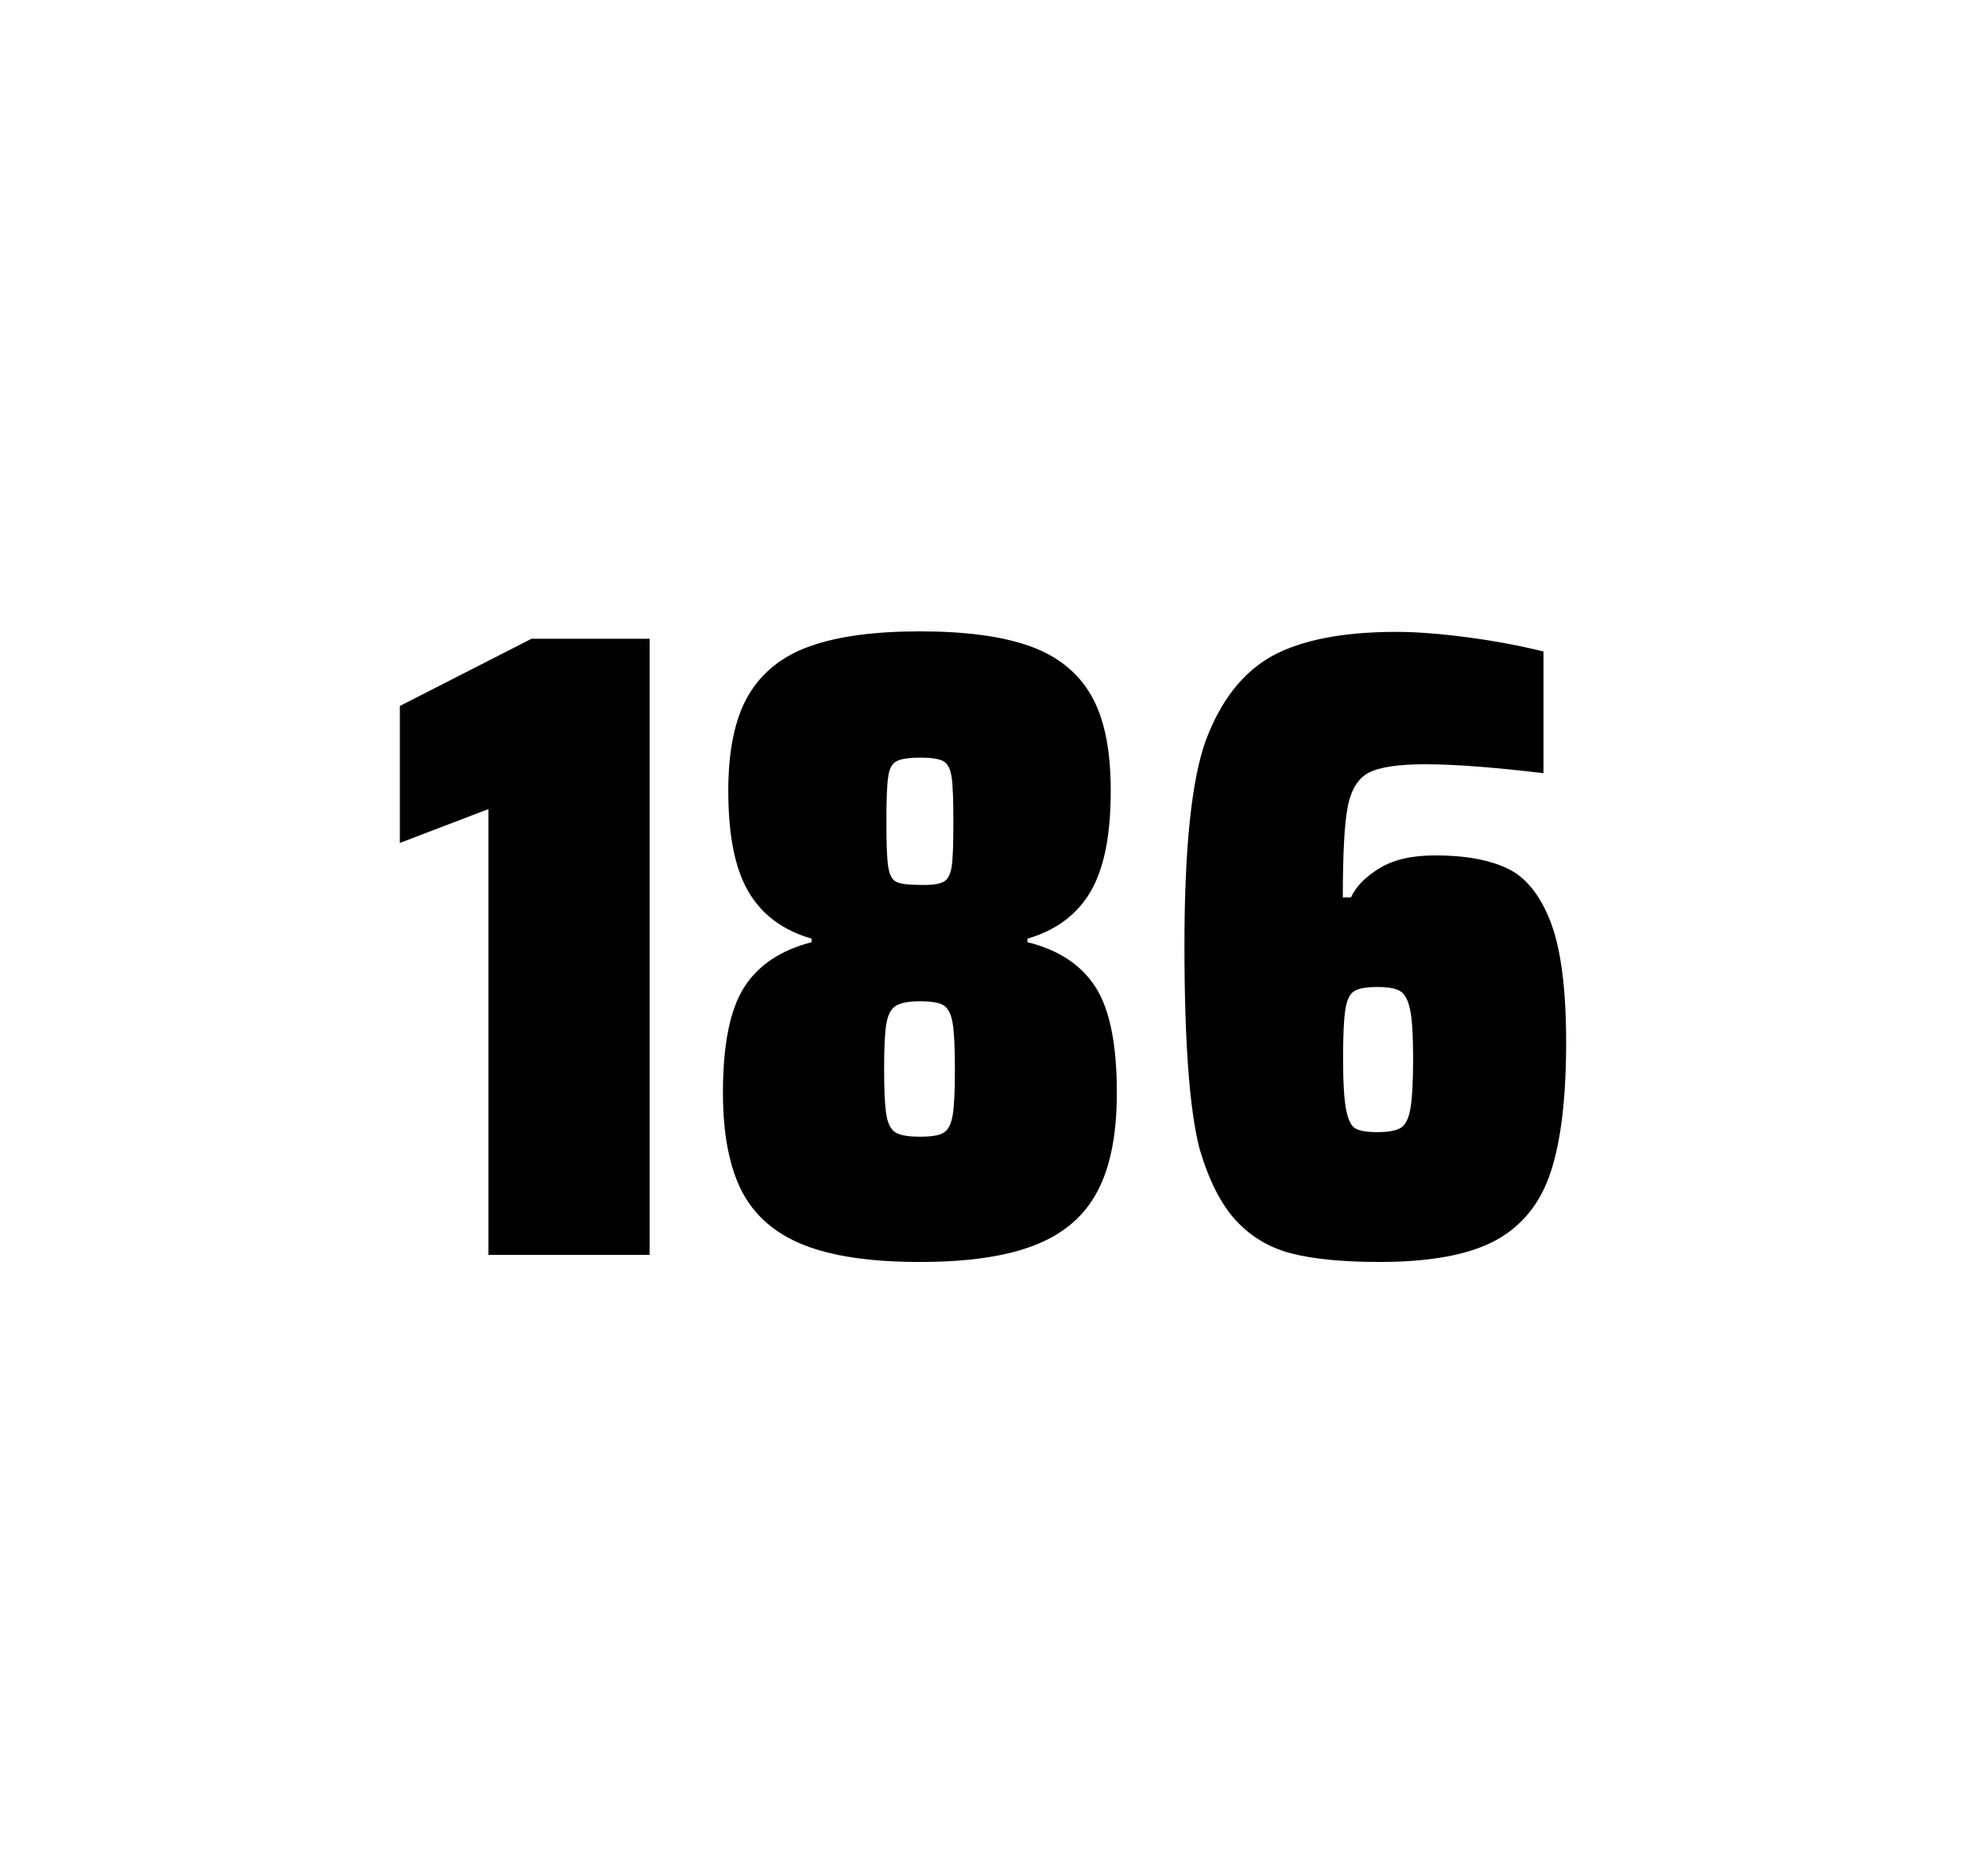
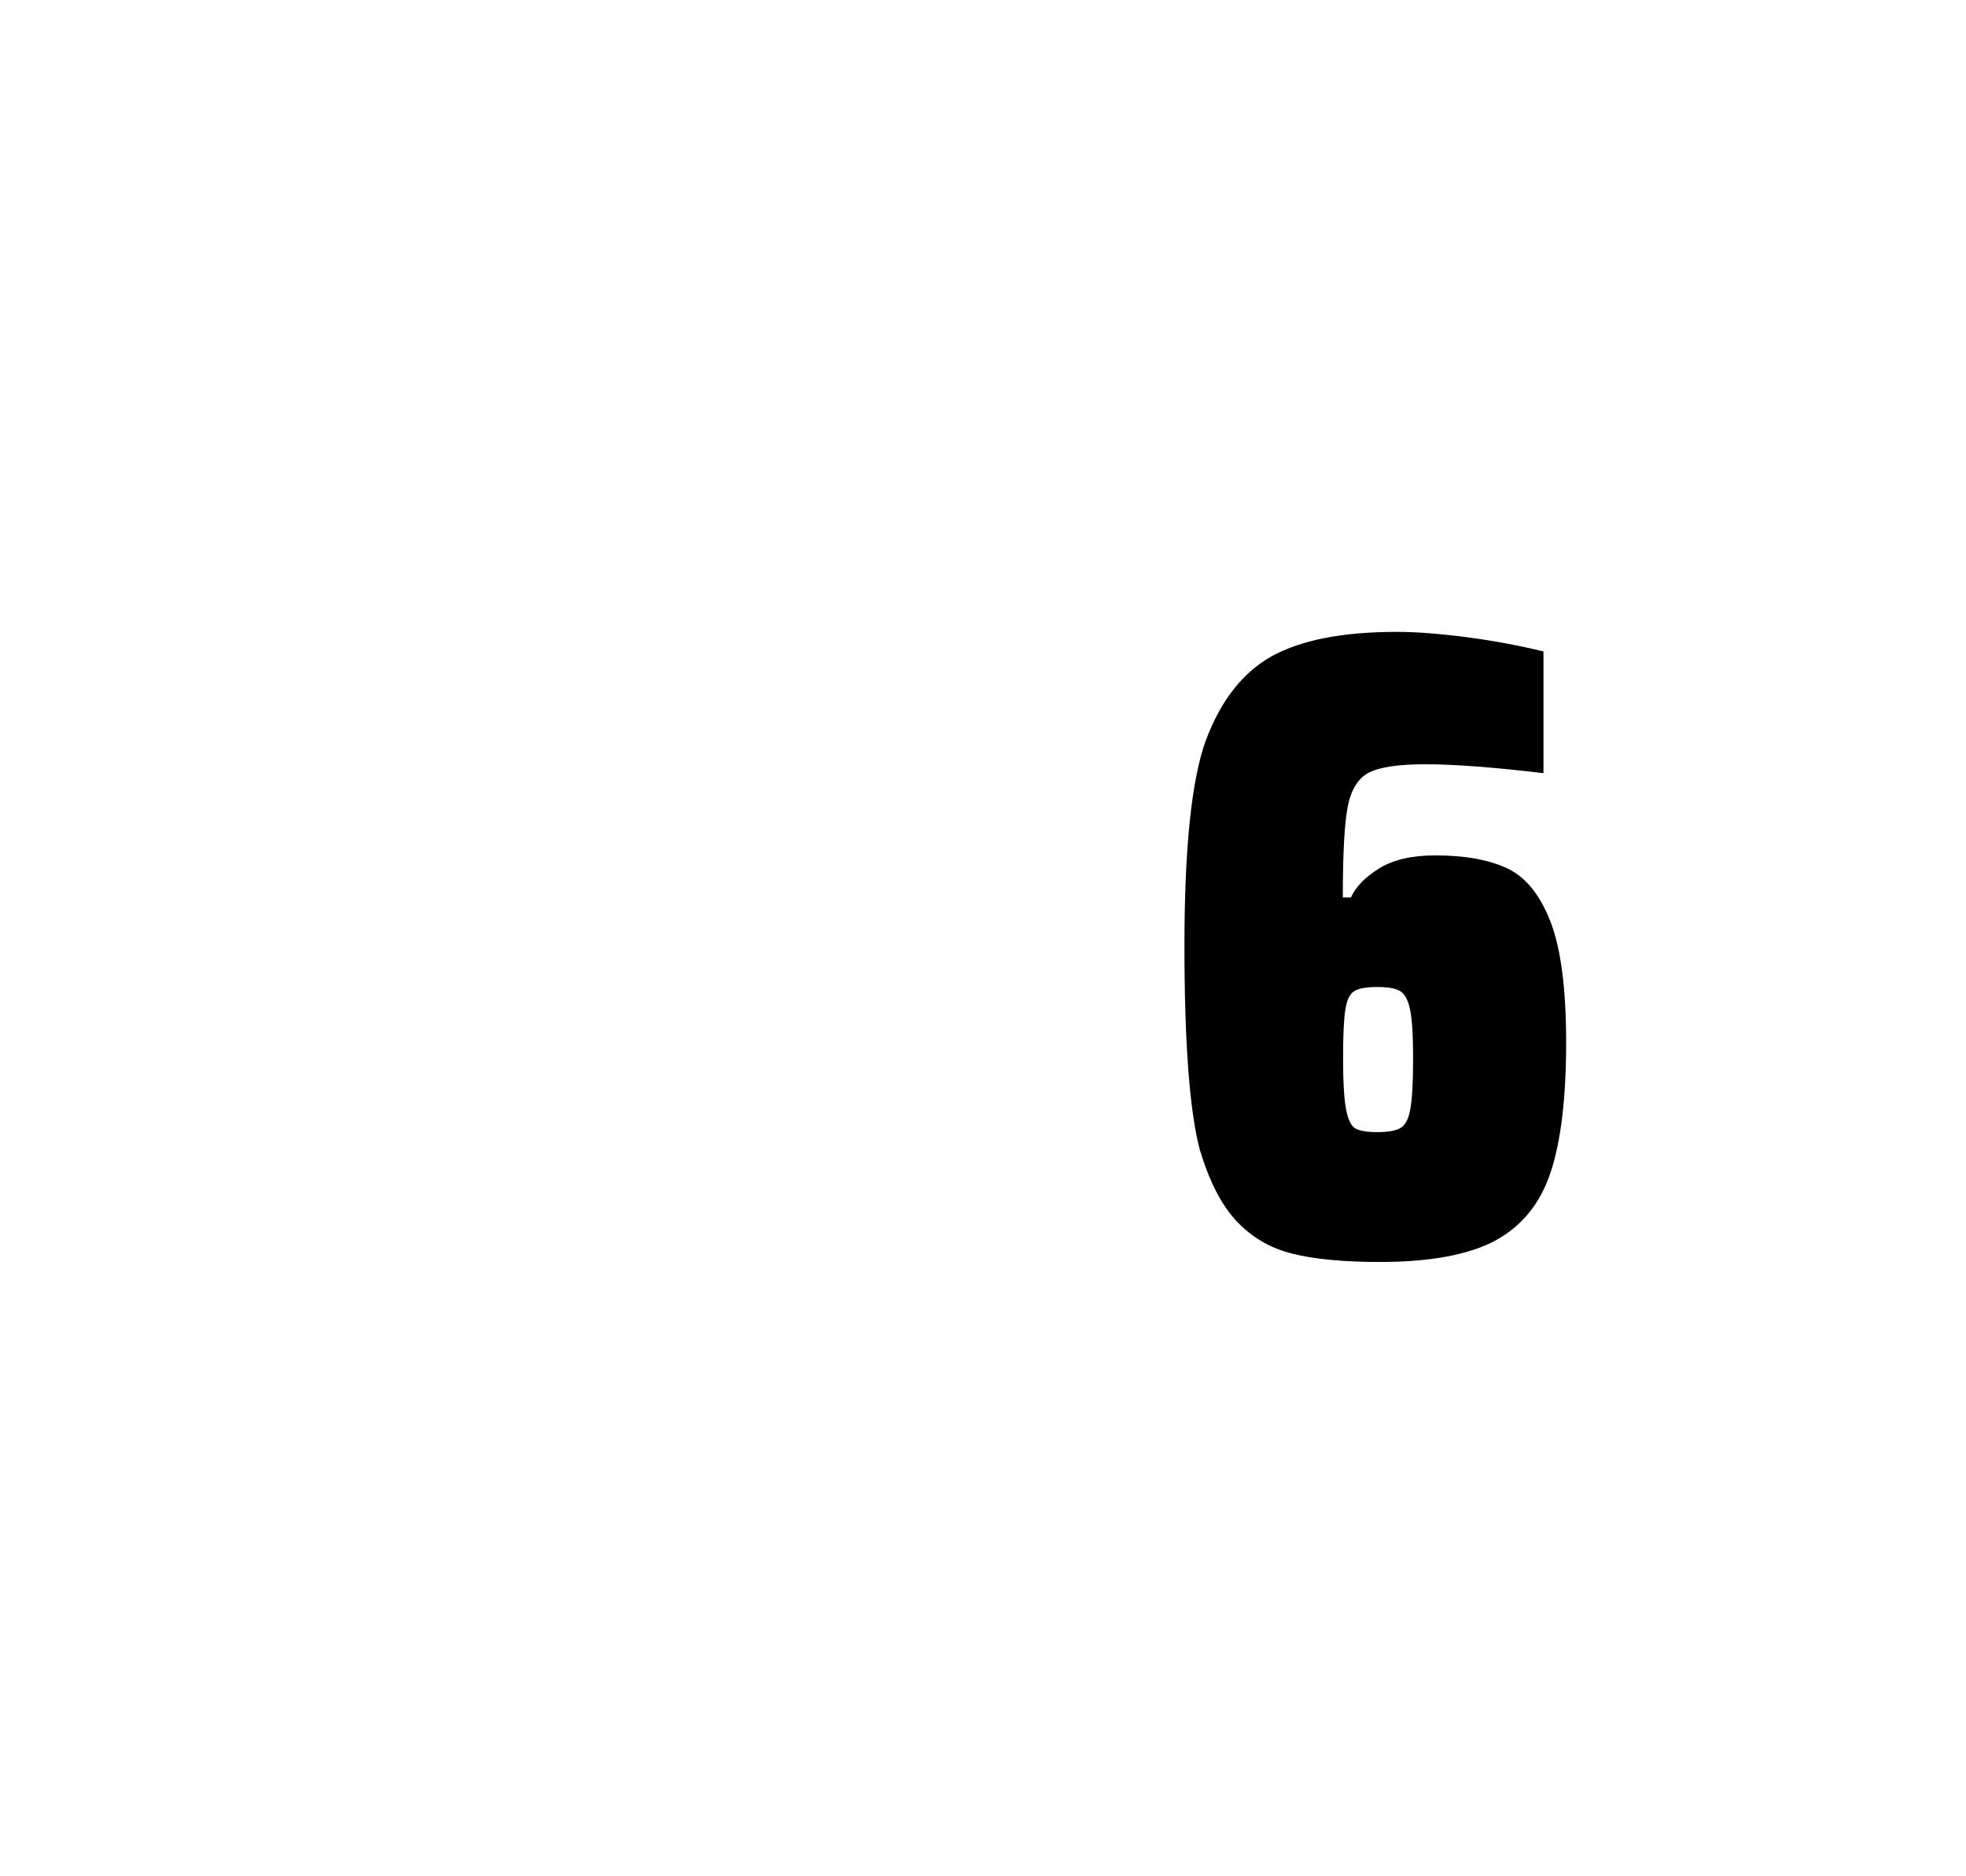
<svg xmlns="http://www.w3.org/2000/svg" version="1.1" id="wrapper" x="0px" y="0px" viewBox="0 0 772.1 737" style="enable-background:new 0 0 772.1 737;">
  <style type="text/css">
	.st0{fill:none;}
</style>
-   <path id="frame" class="st0" d="M 1.5 0 L 770.5 0 C 771.3 0 772 0.7 772 1.5 L 772 735.4 C 772 736.2 771.3 736.9 770.5 736.9 L 1.5 736.9 C 0.7 736.9 0 736.2 0 735.4 L 0 1.5 C 0 0.7 0.7 0 1.5 0 Z" />
  <g id="numbers">
-     <path id="one" d="M 191.836 492.9 L 191.836 317.8 L 157.036 331.1 L 157.036 277.3 L 208.736 250.9 L 255.136 250.9 L 255.136 492.9 L 191.836 492.9 Z" />
-     <path id="eight" d="M 315.616 489 C 304.316 484.5 296.316 477.5 291.316 467.9 C 286.416 458.3 283.916 445.4 283.916 429.2 C 283.916 410.2 286.716 396.4 292.316 387.7 C 297.916 379 306.716 373.2 318.716 370.1 L 318.716 368.7 C 307.416 365.4 299.216 359.3 293.916 350.2 C 288.616 341.2 286.016 328 286.016 310.6 C 286.016 294.7 288.616 282.2 293.916 273.1 C 299.216 264.1 307.316 257.6 318.216 253.8 C 329.116 249.9 343.516 248 361.316 248 C 379.116 248 393.516 249.9 404.416 253.8 C 415.316 257.7 423.316 264.1 428.516 273.1 C 433.716 282.1 436.216 294.6 436.216 310.6 C 436.216 328 433.616 341.1 428.316 350.2 C 423.016 359.2 414.816 365.4 403.516 368.7 L 403.516 370.1 C 415.716 373.1 424.616 379 430.216 387.7 C 435.816 396.4 438.616 410.2 438.616 429.2 C 438.616 445.4 436.116 458.3 431.016 467.9 C 426.016 477.5 417.816 484.6 406.616 489 C 395.316 493.5 380.216 495.7 361.216 495.7 C 342.116 495.7 326.916 493.5 315.616 489 Z M 370.616 444.9 C 372.416 443.8 373.516 441.6 374.116 438.2 C 374.716 434.8 375.016 428.8 375.016 420.1 C 375.016 411.4 374.716 405.3 374.116 401.8 C 373.516 398.3 372.316 396 370.616 394.9 C 368.816 393.8 365.716 393.3 361.316 393.3 C 356.816 393.3 353.716 393.9 351.816 395.1 C 349.916 396.3 348.716 398.6 348.116 402 C 347.516 405.4 347.216 411.4 347.216 420.1 C 347.216 428.5 347.516 434.5 348.116 438 C 348.716 441.5 349.916 443.8 351.816 444.9 C 353.716 446 356.816 446.5 361.316 446.5 C 365.816 446.5 368.916 446 370.616 444.9 Z M 370.516 346.4 C 372.116 345.6 373.216 343.6 373.716 340.6 C 374.216 337.6 374.416 331.7 374.416 323 C 374.416 314.3 374.216 308.4 373.716 305.2 C 373.216 302 372.216 300 370.516 299 C 368.916 298.1 365.816 297.6 361.416 297.6 C 356.916 297.6 353.816 298.1 352.116 299 C 350.316 299.9 349.216 302 348.816 305.2 C 348.316 308.4 348.116 314.3 348.116 323 C 348.116 331.4 348.316 337.2 348.816 340.4 C 349.316 343.6 350.316 345.6 352.016 346.4 C 353.616 347.2 356.816 347.6 361.516 347.6 C 365.816 347.7 368.816 347.3 370.516 346.4 Z" />
    <path id="six" d="M 507.364 492.4 C 498.664 490.2 491.464 485.9 485.564 479.6 C 479.664 473.3 474.864 463.9 471.164 451.5 C 467.164 436.3 465.164 409.5 465.164 371.3 C 465.164 333.1 467.964 306.2 473.564 290.8 C 479.464 275.1 488.064 264.1 499.564 257.7 C 511.064 251.4 527.364 248.2 548.464 248.2 C 556.164 248.2 565.364 248.9 576.064 250.3 C 586.764 251.7 596.764 253.6 606.164 255.9 L 606.164 303.7 C 586.664 301.4 571.264 300.2 559.764 300.2 C 549.164 300.2 541.864 301.3 537.564 303.5 C 533.364 305.7 530.564 310.2 529.264 317 C 527.964 323.8 527.364 335.6 527.364 352.5 L 530.564 352.5 C 532.464 348.3 536.164 344.5 541.664 341.1 C 547.164 337.7 554.464 336 563.664 336 C 575.664 336 585.164 337.8 592.364 341.3 C 599.464 344.8 605.064 351.9 609.064 362.4 C 613.064 373 615.064 388.7 615.064 409.5 C 615.064 431.5 612.964 448.7 608.864 460.8 C 604.764 473 597.464 481.8 587.064 487.4 C 576.664 492.9 561.564 495.7 541.864 495.7 C 527.564 495.7 516.064 494.6 507.364 492.4 Z M 549.964 443.1 C 551.864 442 553.164 439.6 553.864 435.7 C 554.564 431.8 554.964 425.2 554.964 415.8 C 554.964 406.7 554.564 400.2 553.764 396.5 C 552.964 392.8 551.664 390.3 549.864 389.3 C 548.064 388.2 545.164 387.7 540.864 387.7 C 536.564 387.7 533.664 388.2 531.864 389.3 C 530.064 390.4 528.964 392.8 528.364 396.5 C 527.764 400.3 527.464 406.6 527.464 415.5 C 527.464 425.1 527.864 431.9 528.664 435.9 C 529.464 439.9 530.664 442.4 532.364 443.3 C 533.964 444.2 536.864 444.7 540.764 444.7 C 544.964 444.7 548.064 444.2 549.964 443.1 Z" />
  </g>
</svg>